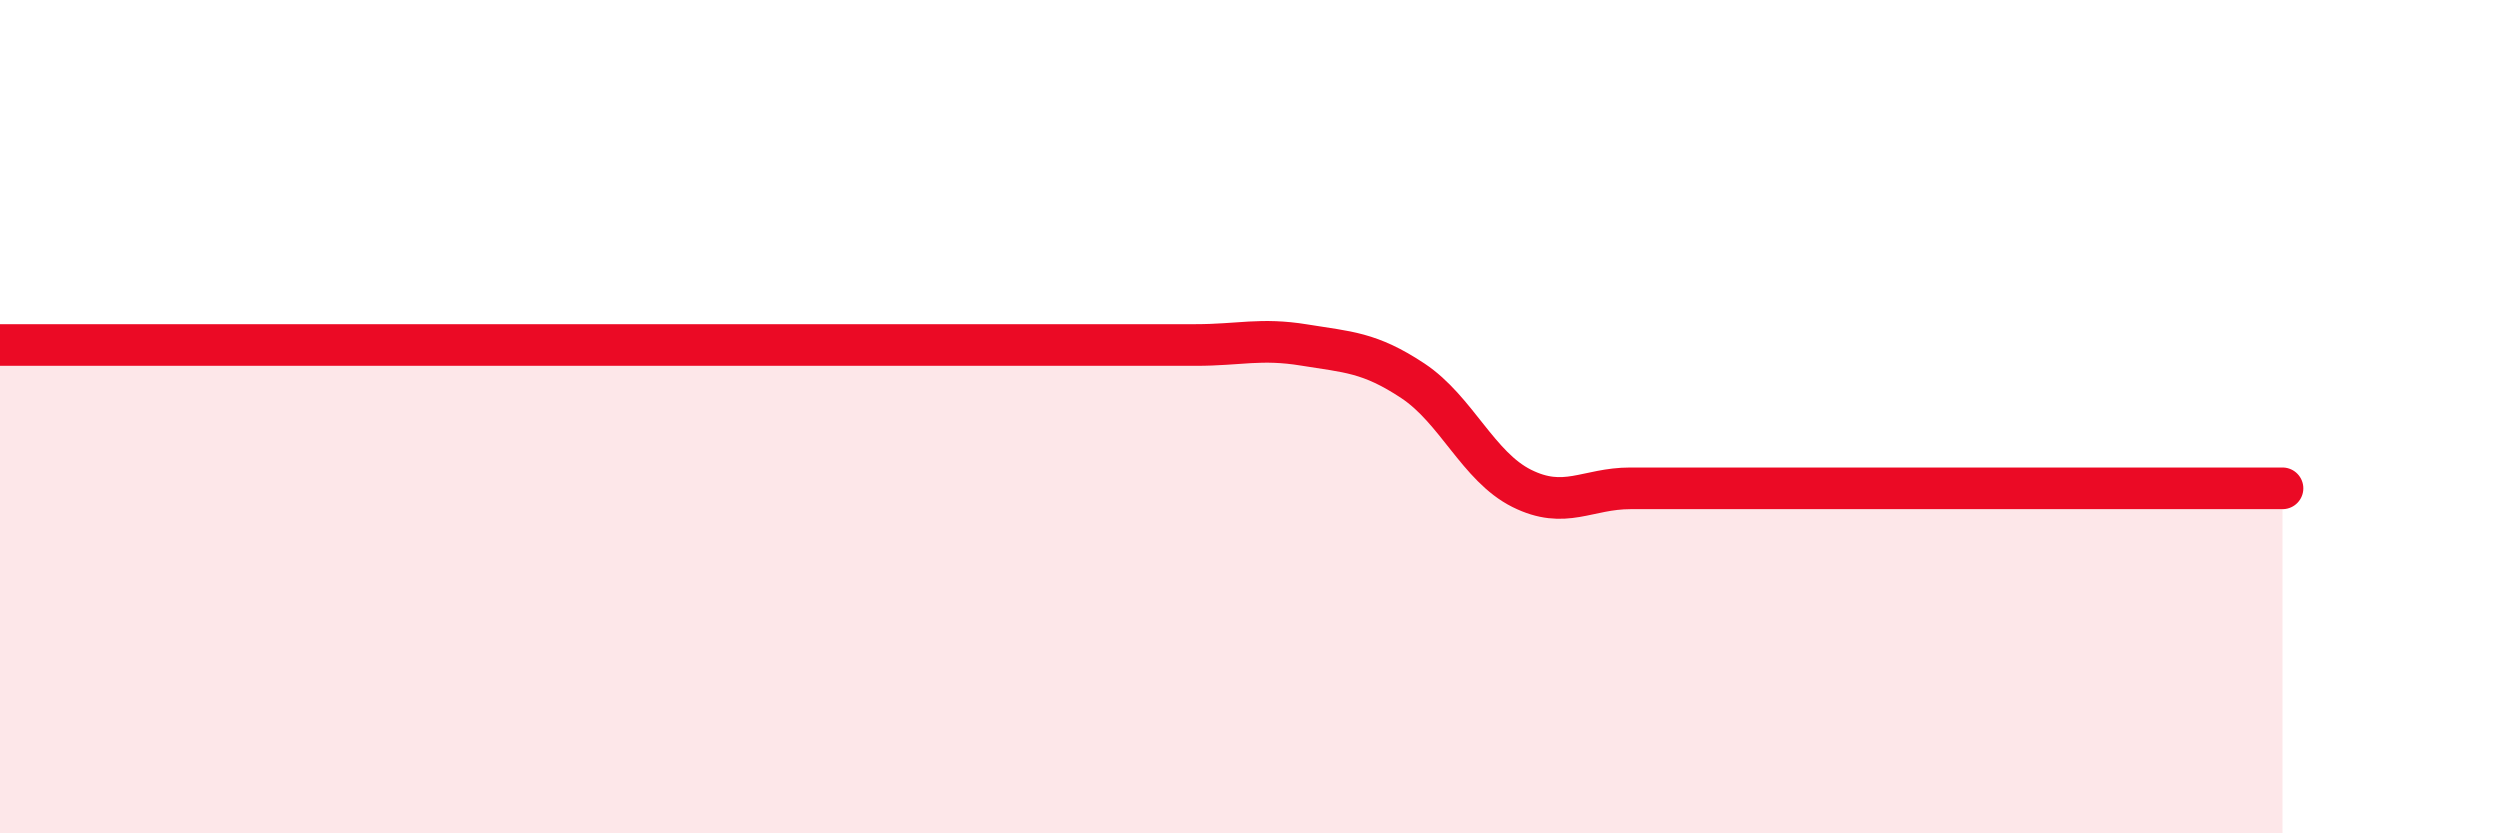
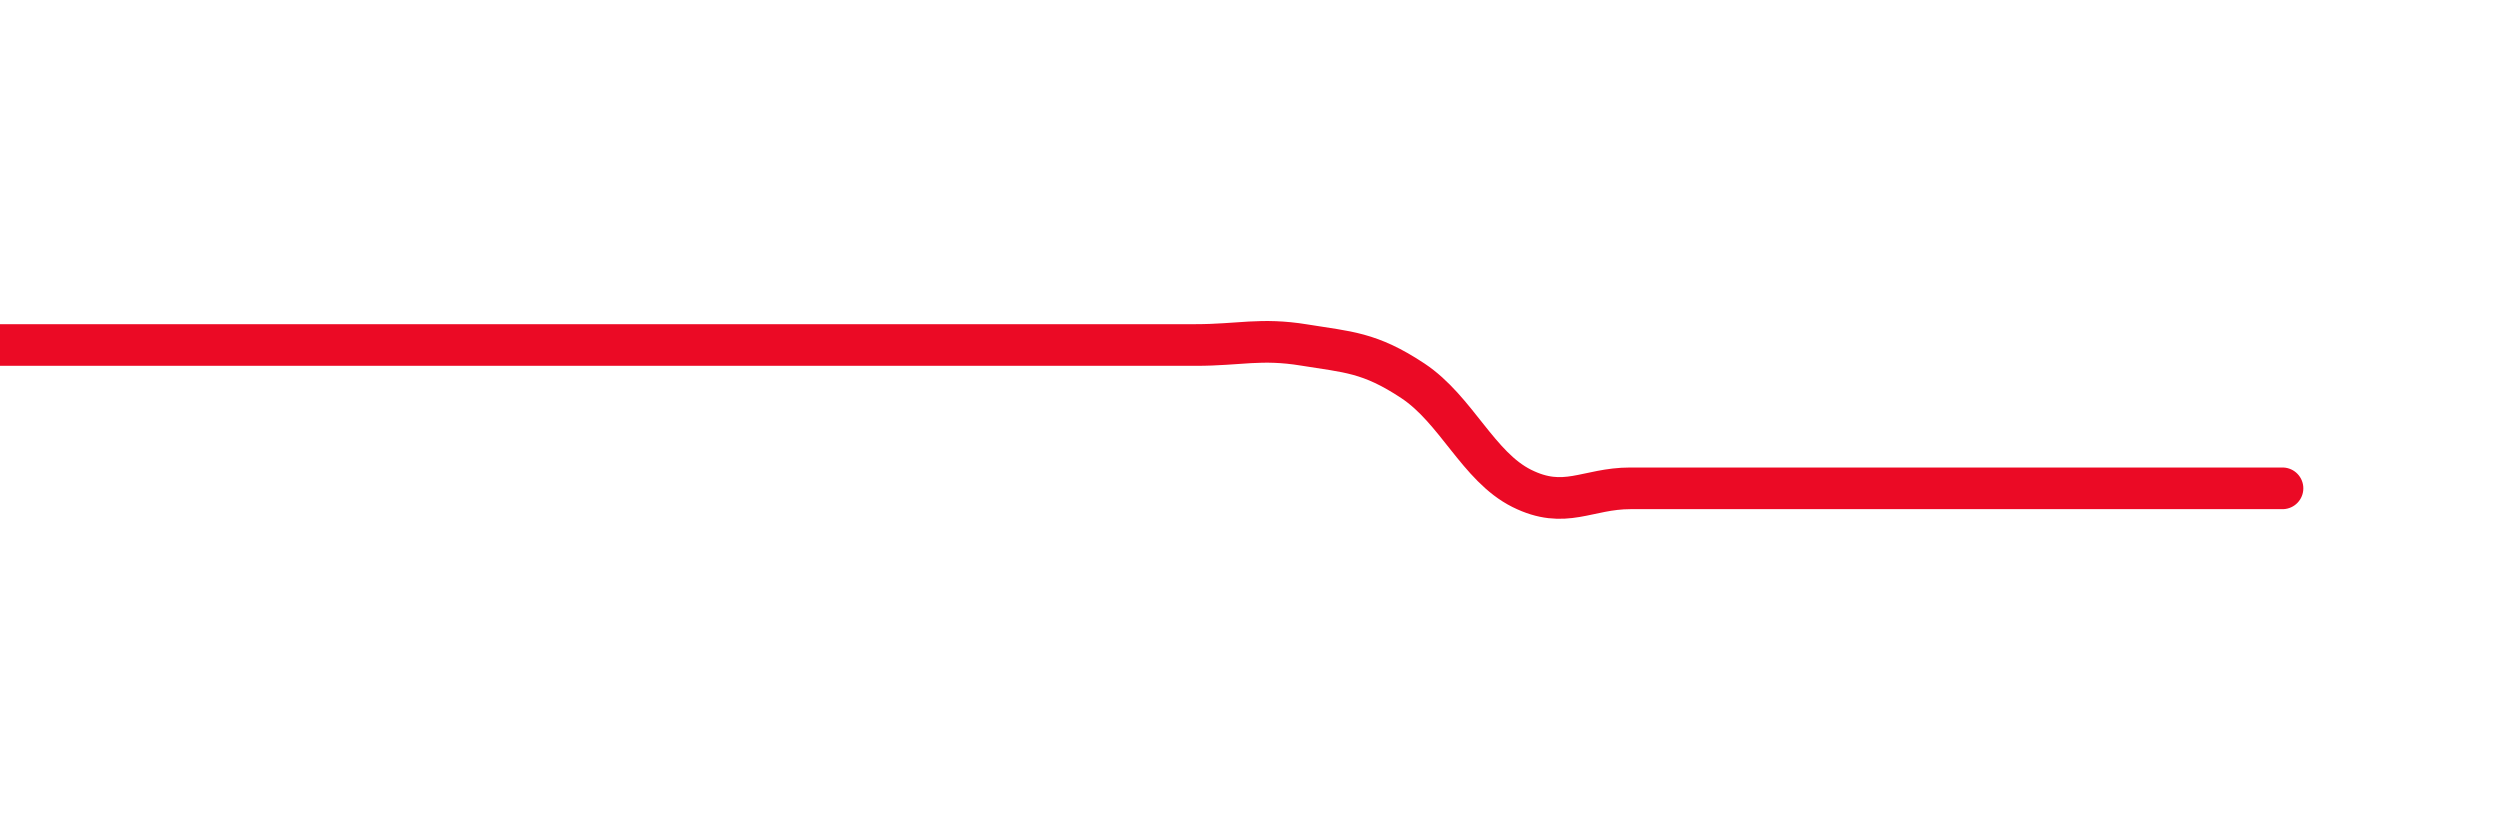
<svg xmlns="http://www.w3.org/2000/svg" width="60" height="20" viewBox="0 0 60 20">
-   <path d="M 0,8.28 C 0.52,8.28 1.57,8.28 2.61,8.28 C 3.65,8.28 4.18,8.28 5.22,8.28 C 6.26,8.28 6.79,8.28 7.83,8.28 C 8.87,8.28 9.39,8.28 10.43,8.28 C 11.47,8.28 12,8.28 13.04,8.28 C 14.08,8.28 14.61,8.28 15.65,8.28 C 16.69,8.28 17.22,8.28 18.26,8.28 C 19.3,8.28 19.83,8.28 20.87,8.28 C 21.91,8.28 22.44,8.28 23.48,8.28 C 24.52,8.28 25.05,8.28 26.09,8.28 C 27.13,8.28 27.66,8.28 28.7,8.28 C 29.74,8.28 30.26,8.11 31.3,8.28 C 32.34,8.45 32.87,8.45 33.91,9.14 C 34.95,9.83 35.48,11.2 36.52,11.72 C 37.56,12.24 38.09,11.72 39.13,11.72 C 40.17,11.72 40.7,11.72 41.74,11.72 C 42.78,11.72 43.31,11.72 44.35,11.72 C 45.39,11.72 45.92,11.72 46.96,11.72 C 48,11.72 48.53,11.72 49.57,11.72 C 50.61,11.72 51.13,11.72 52.17,11.72 C 53.21,11.72 54.26,11.72 54.78,11.72L54.78 20L0 20Z" fill="#EB0A25" opacity="0.1" stroke-linecap="round" stroke-linejoin="round" />
  <path d="M 0,8.28 C 0.52,8.28 1.57,8.28 2.61,8.28 C 3.65,8.28 4.18,8.28 5.22,8.28 C 6.26,8.28 6.79,8.28 7.83,8.28 C 8.87,8.28 9.39,8.28 10.43,8.28 C 11.47,8.28 12,8.28 13.04,8.28 C 14.08,8.28 14.61,8.28 15.65,8.28 C 16.69,8.28 17.22,8.28 18.26,8.28 C 19.3,8.28 19.83,8.28 20.87,8.28 C 21.91,8.28 22.44,8.28 23.48,8.28 C 24.52,8.28 25.05,8.28 26.09,8.28 C 27.13,8.28 27.66,8.28 28.7,8.28 C 29.74,8.28 30.26,8.11 31.3,8.28 C 32.34,8.45 32.87,8.45 33.91,9.14 C 34.95,9.83 35.48,11.2 36.52,11.72 C 37.56,12.24 38.09,11.72 39.13,11.72 C 40.17,11.72 40.7,11.72 41.74,11.72 C 42.78,11.72 43.31,11.72 44.35,11.72 C 45.39,11.72 45.92,11.72 46.96,11.72 C 48,11.72 48.53,11.72 49.57,11.72 C 50.61,11.72 51.13,11.72 52.17,11.72 C 53.21,11.72 54.26,11.72 54.78,11.72" stroke="#EB0A25" stroke-width="1" fill="none" stroke-linecap="round" stroke-linejoin="round" />
</svg>